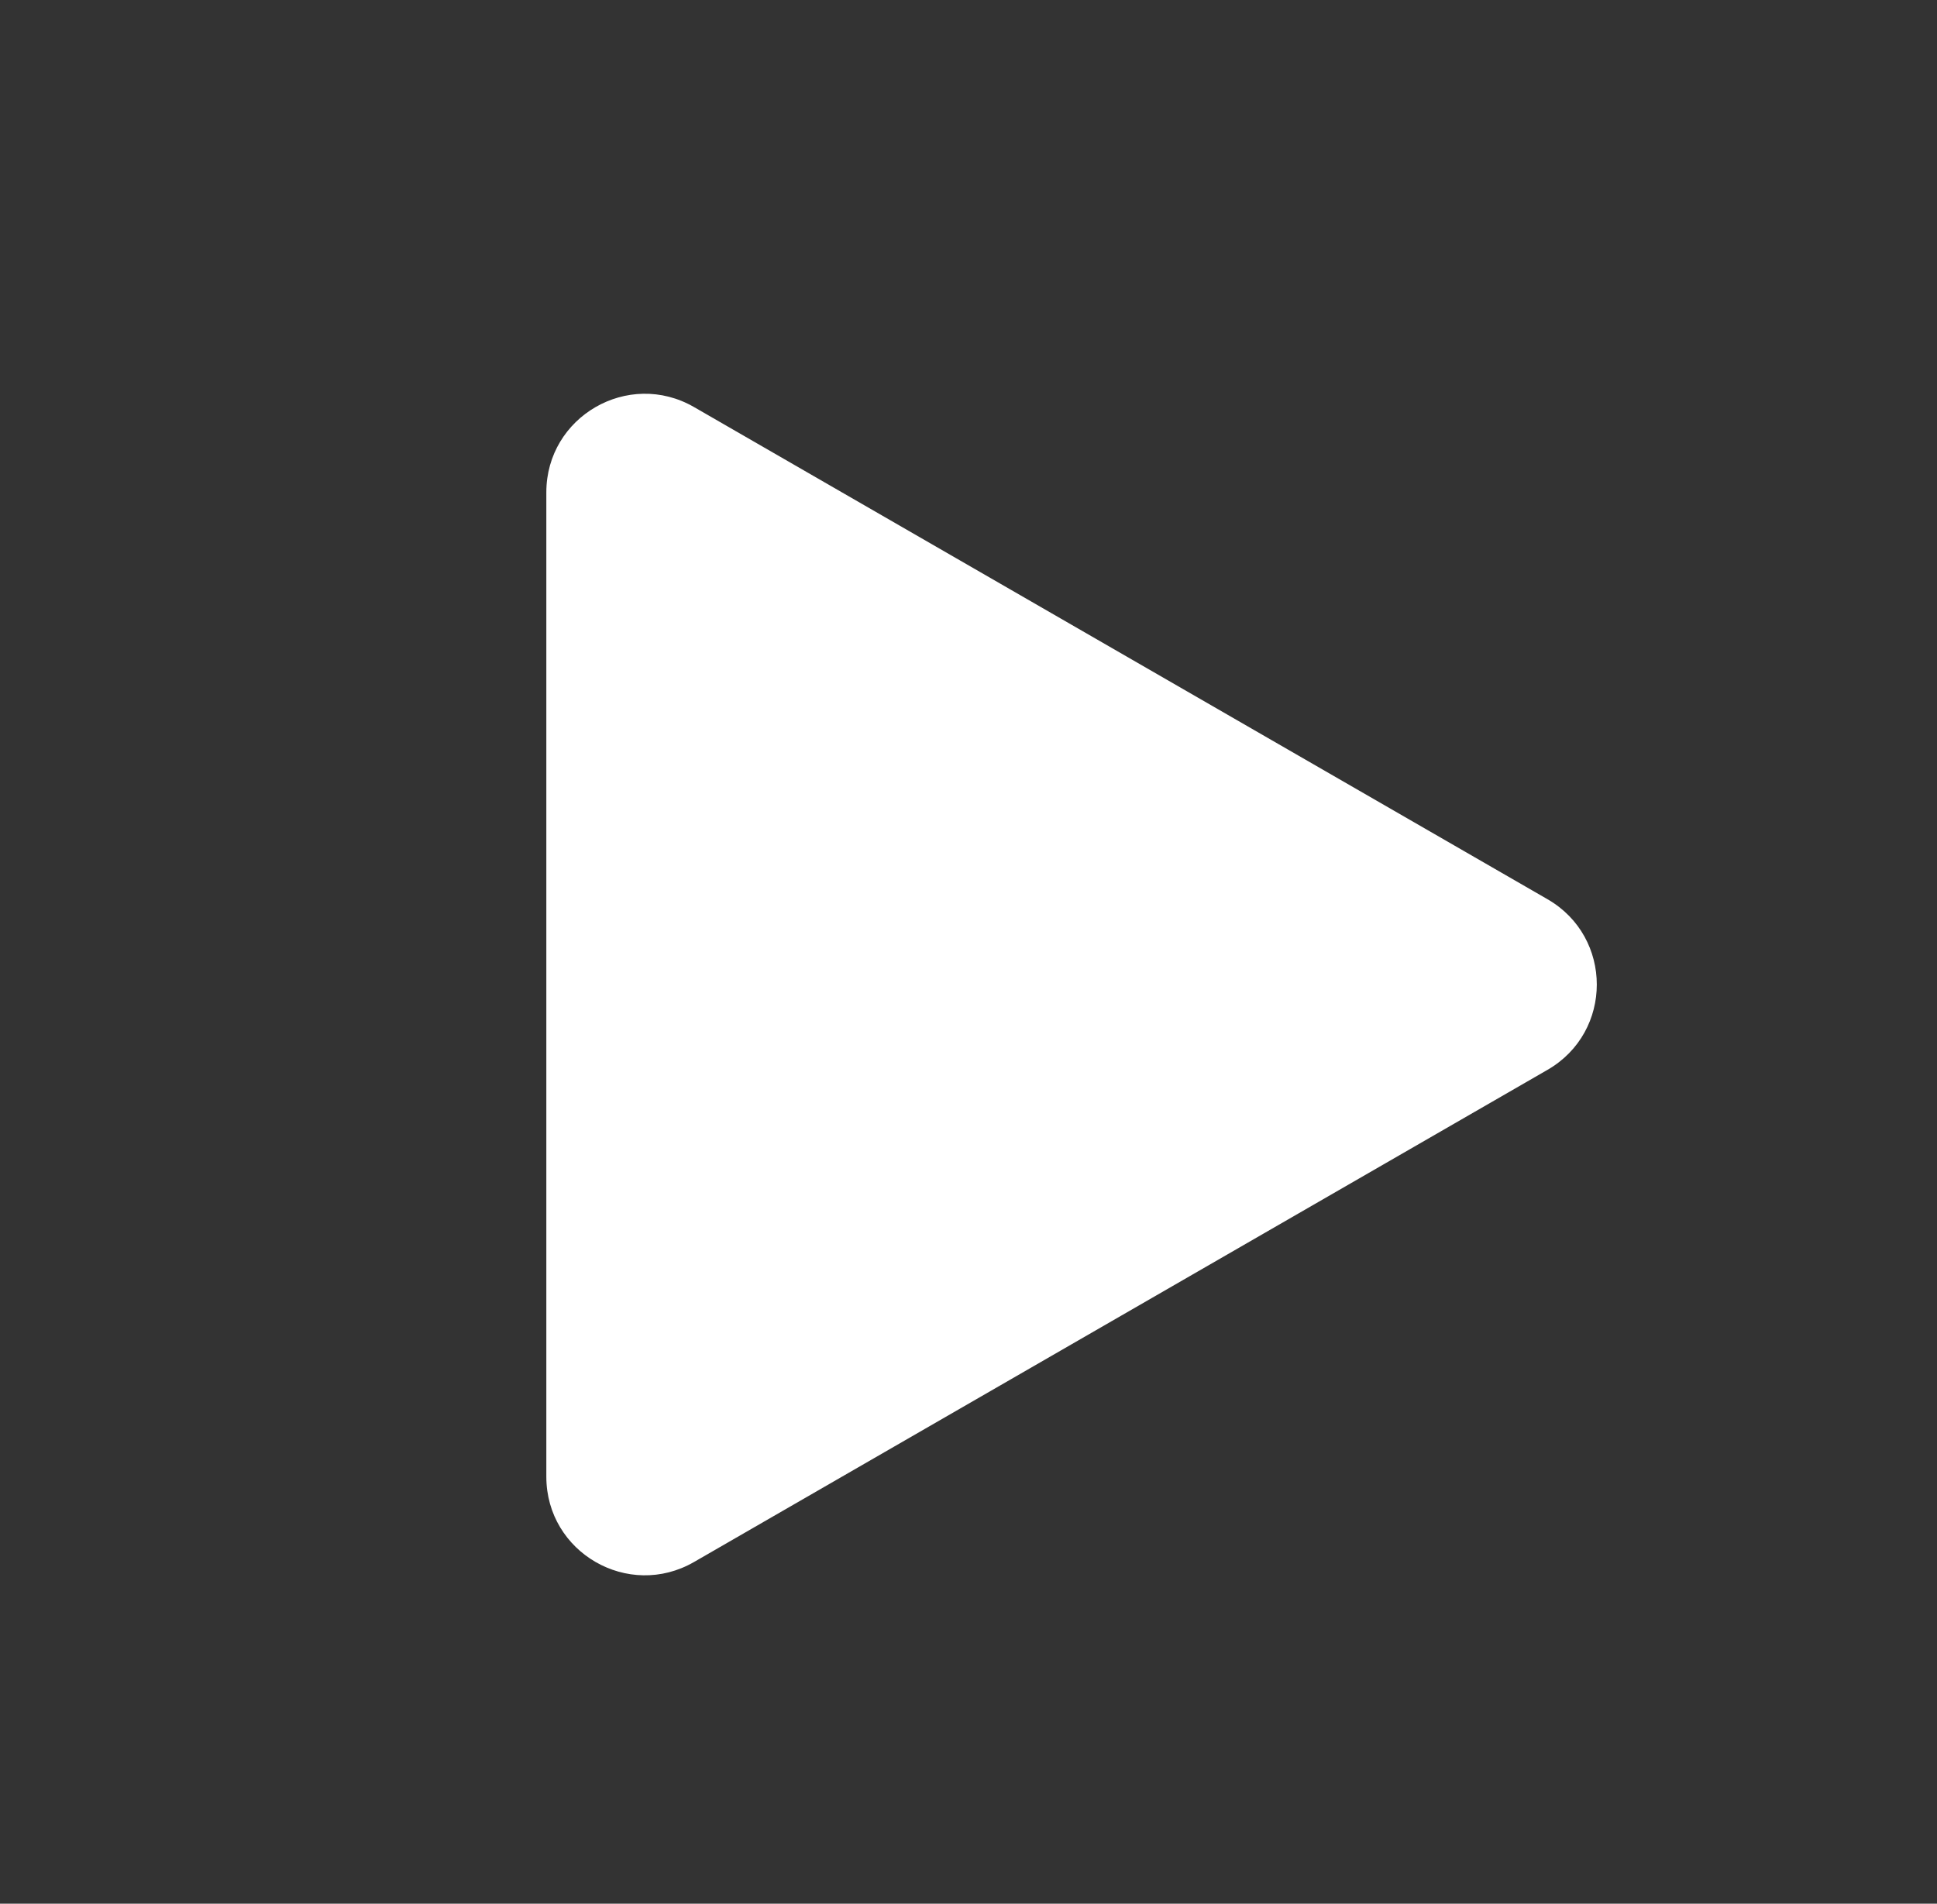
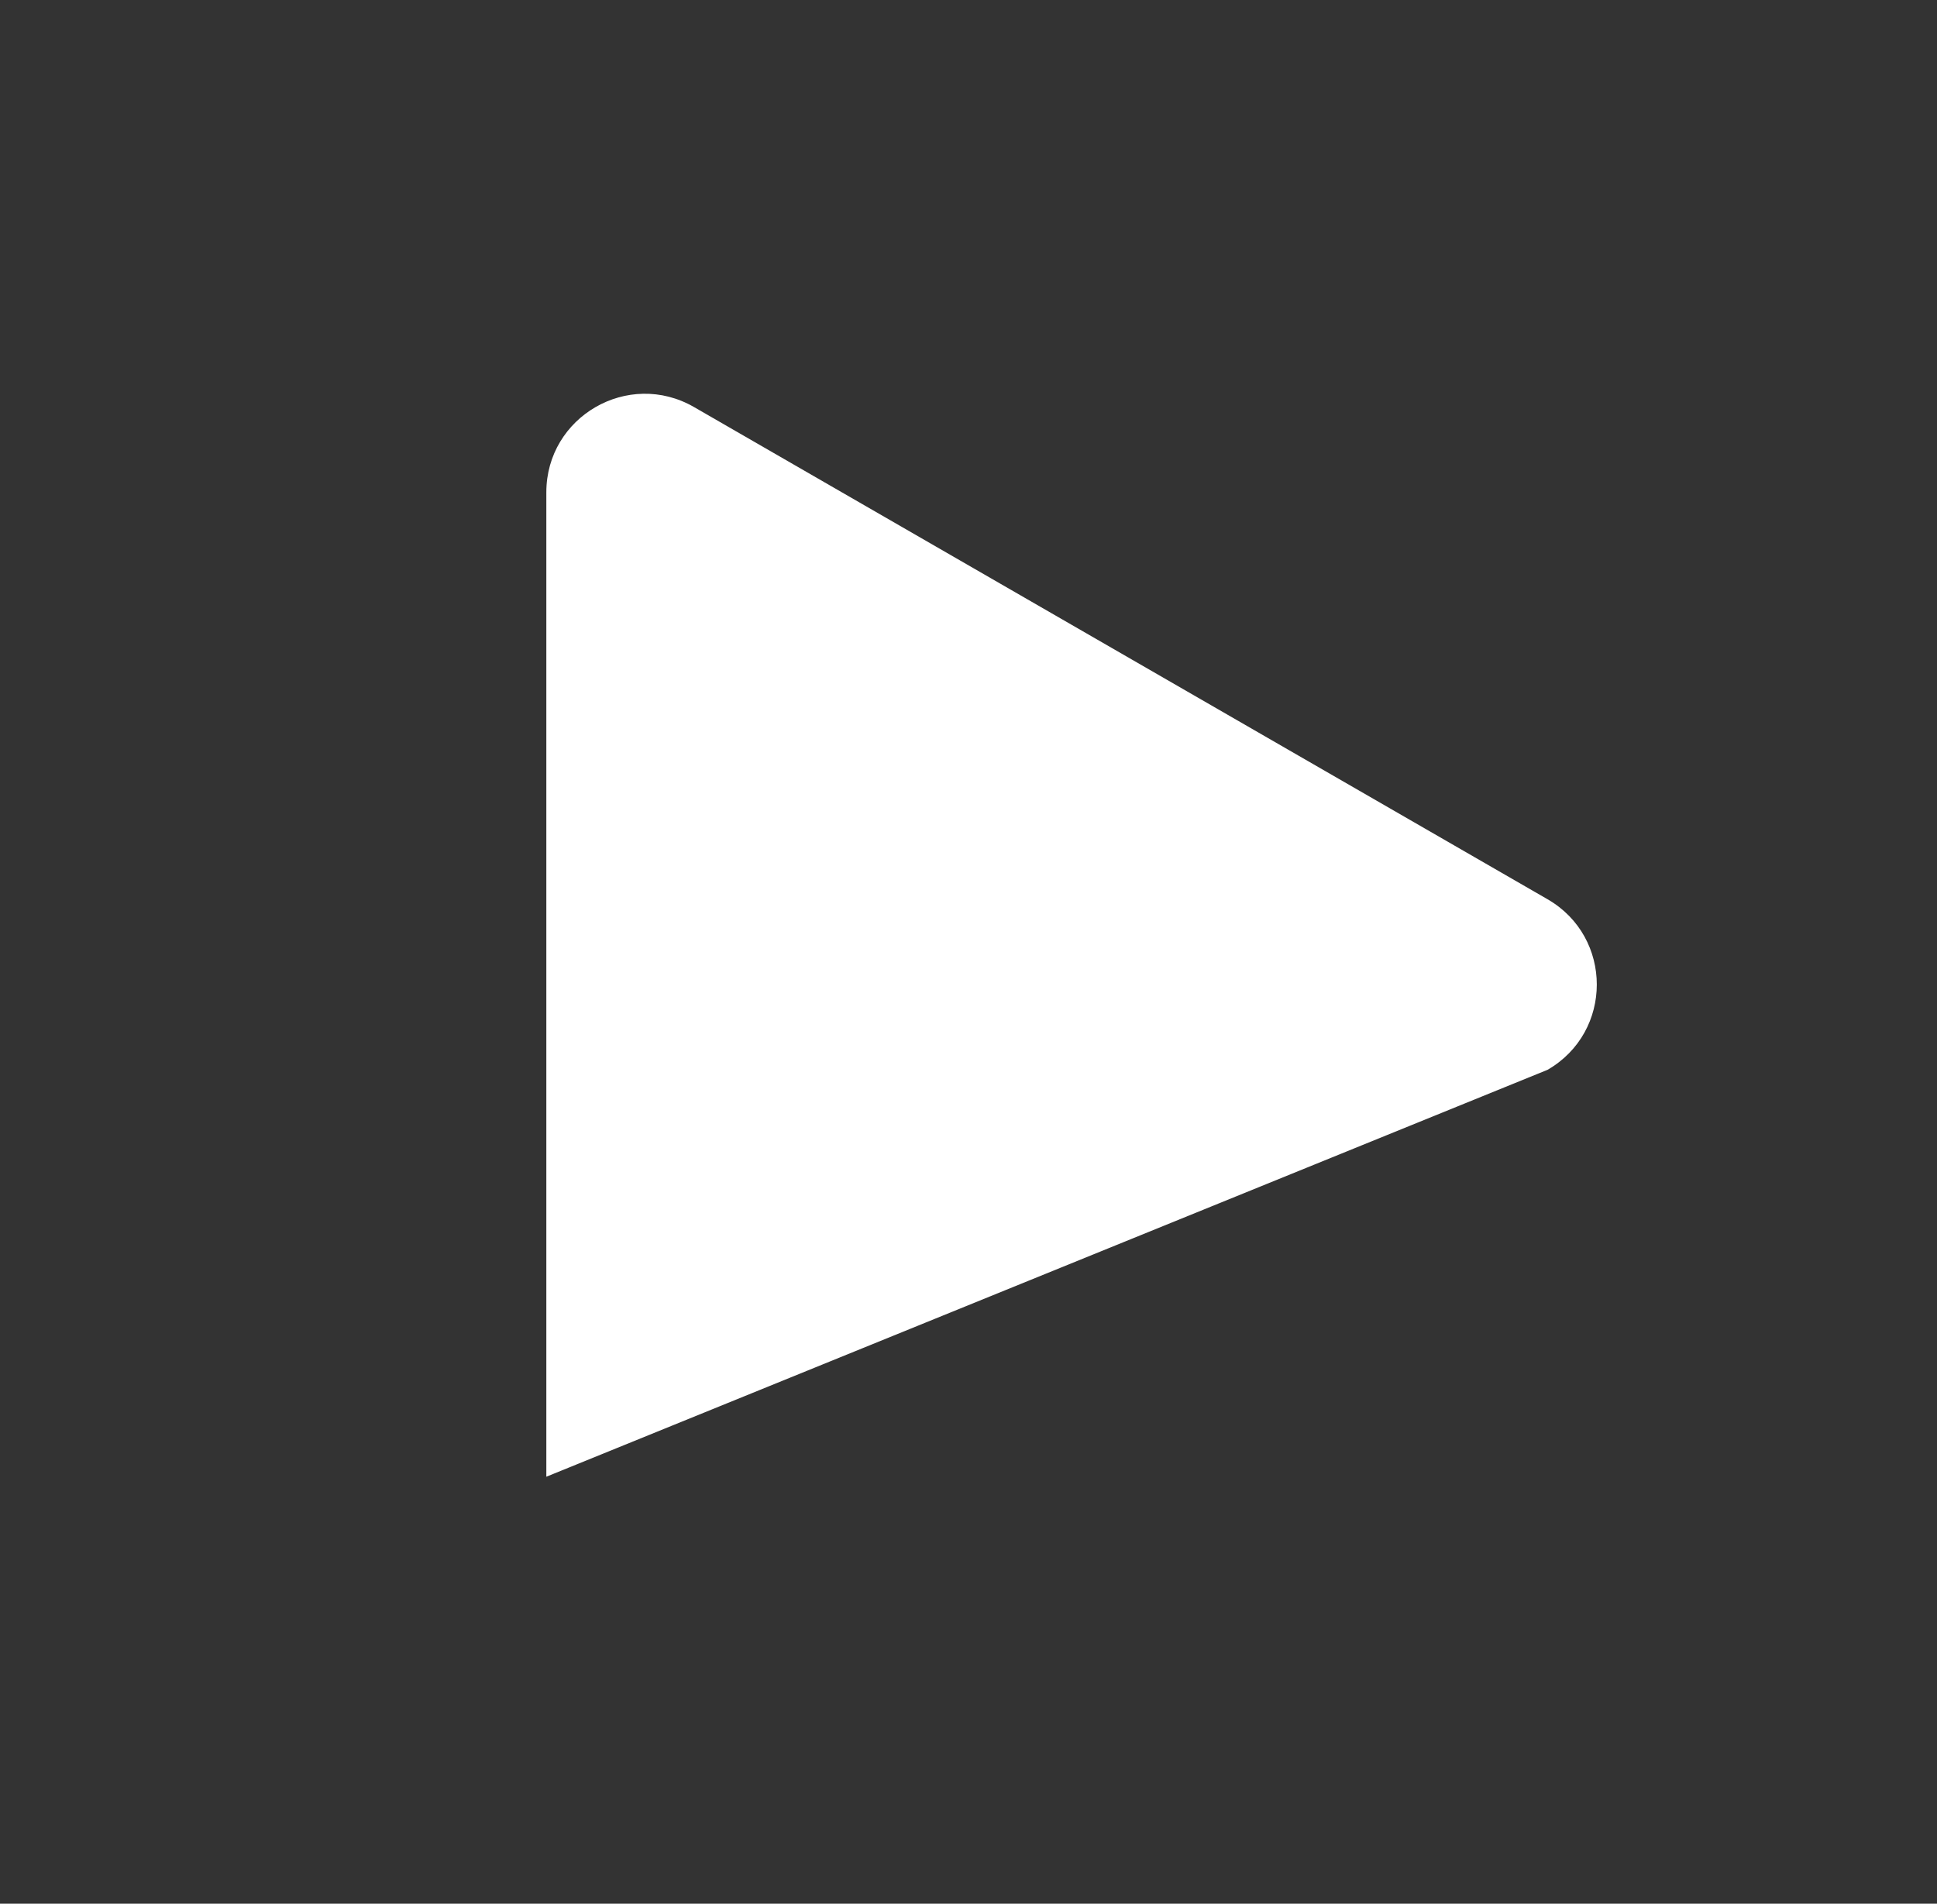
<svg xmlns="http://www.w3.org/2000/svg" width="59" height="58" viewBox="0 0 59 58" fill="none">
  <rect x="0" y="0" width="59" height="58" fill="#333333" stroke="none" />
-   <path fill-rule="evenodd" clip-rule="evenodd" d="M47.137 32.594C49.138 31.44 49.138 28.551 47.137 27.397L21.14 12.402C19.14 11.248 16.641 12.692 16.641 15V44.991C16.641 47.3 19.14 48.743 21.14 47.589L47.137 32.594Z" fill="white" />
+   <path fill-rule="evenodd" clip-rule="evenodd" d="M47.137 32.594C49.138 31.44 49.138 28.551 47.137 27.397L21.14 12.402C19.14 11.248 16.641 12.692 16.641 15V44.991L47.137 32.594Z" fill="white" />
</svg>